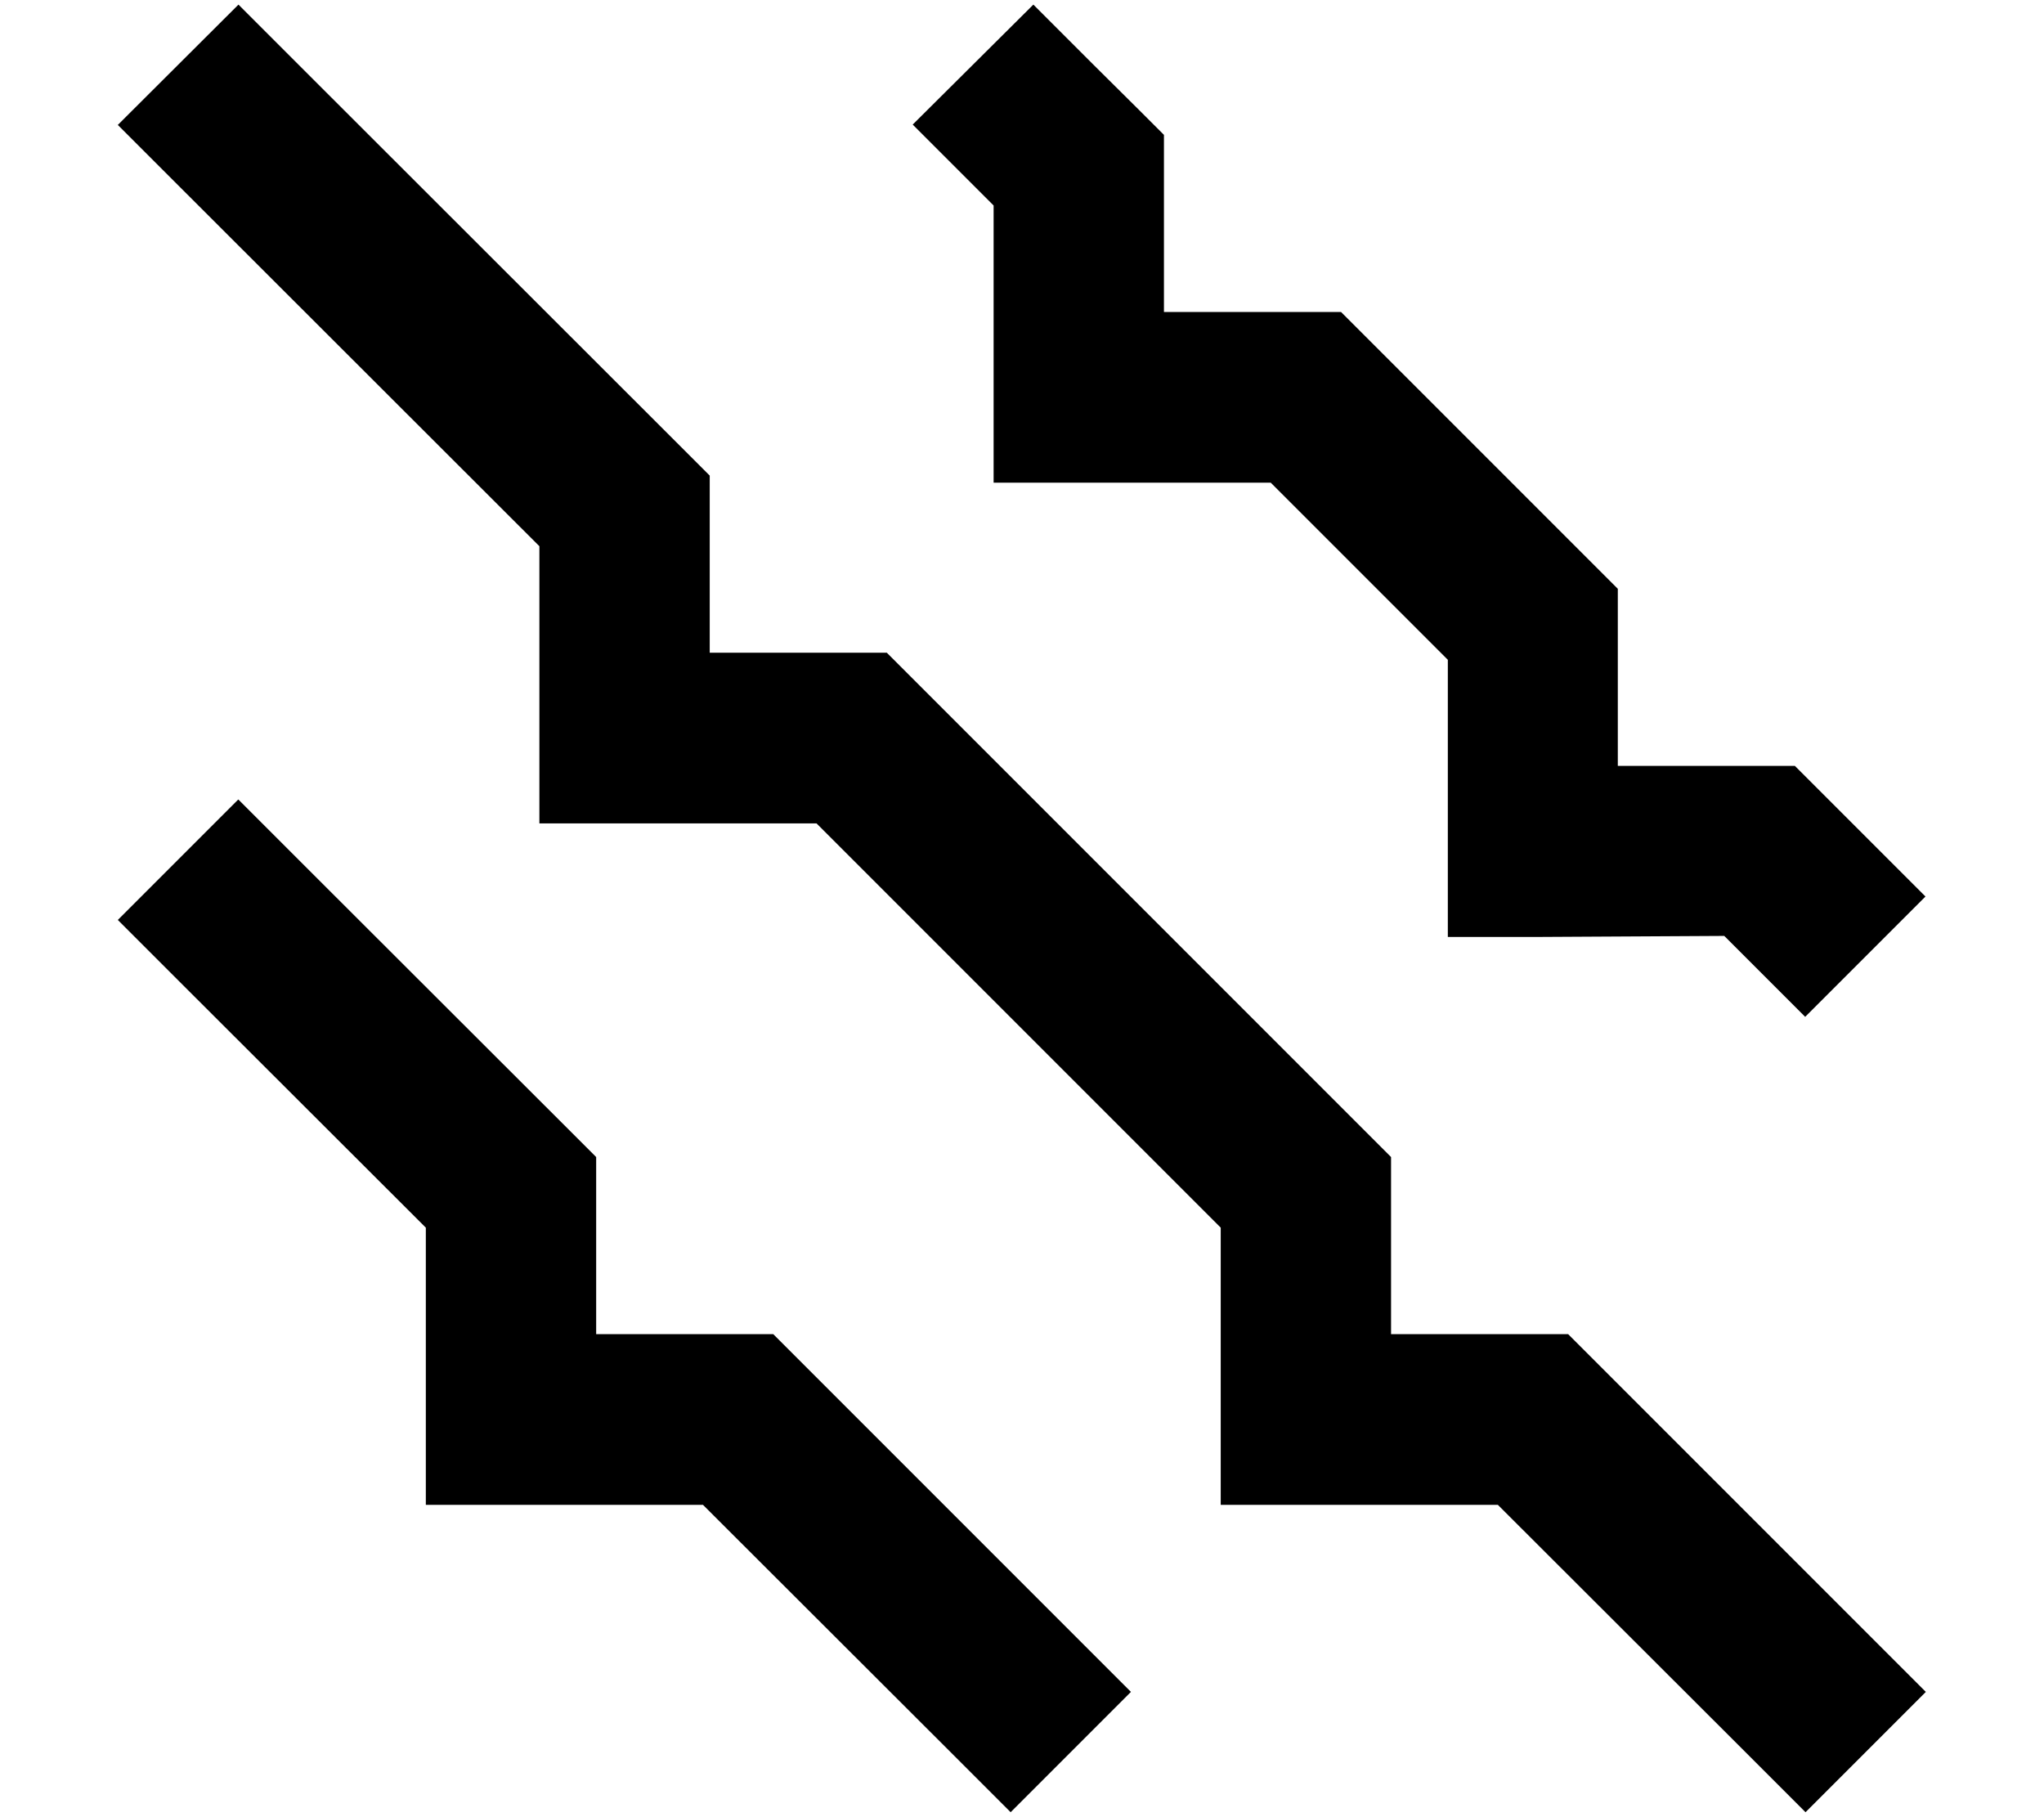
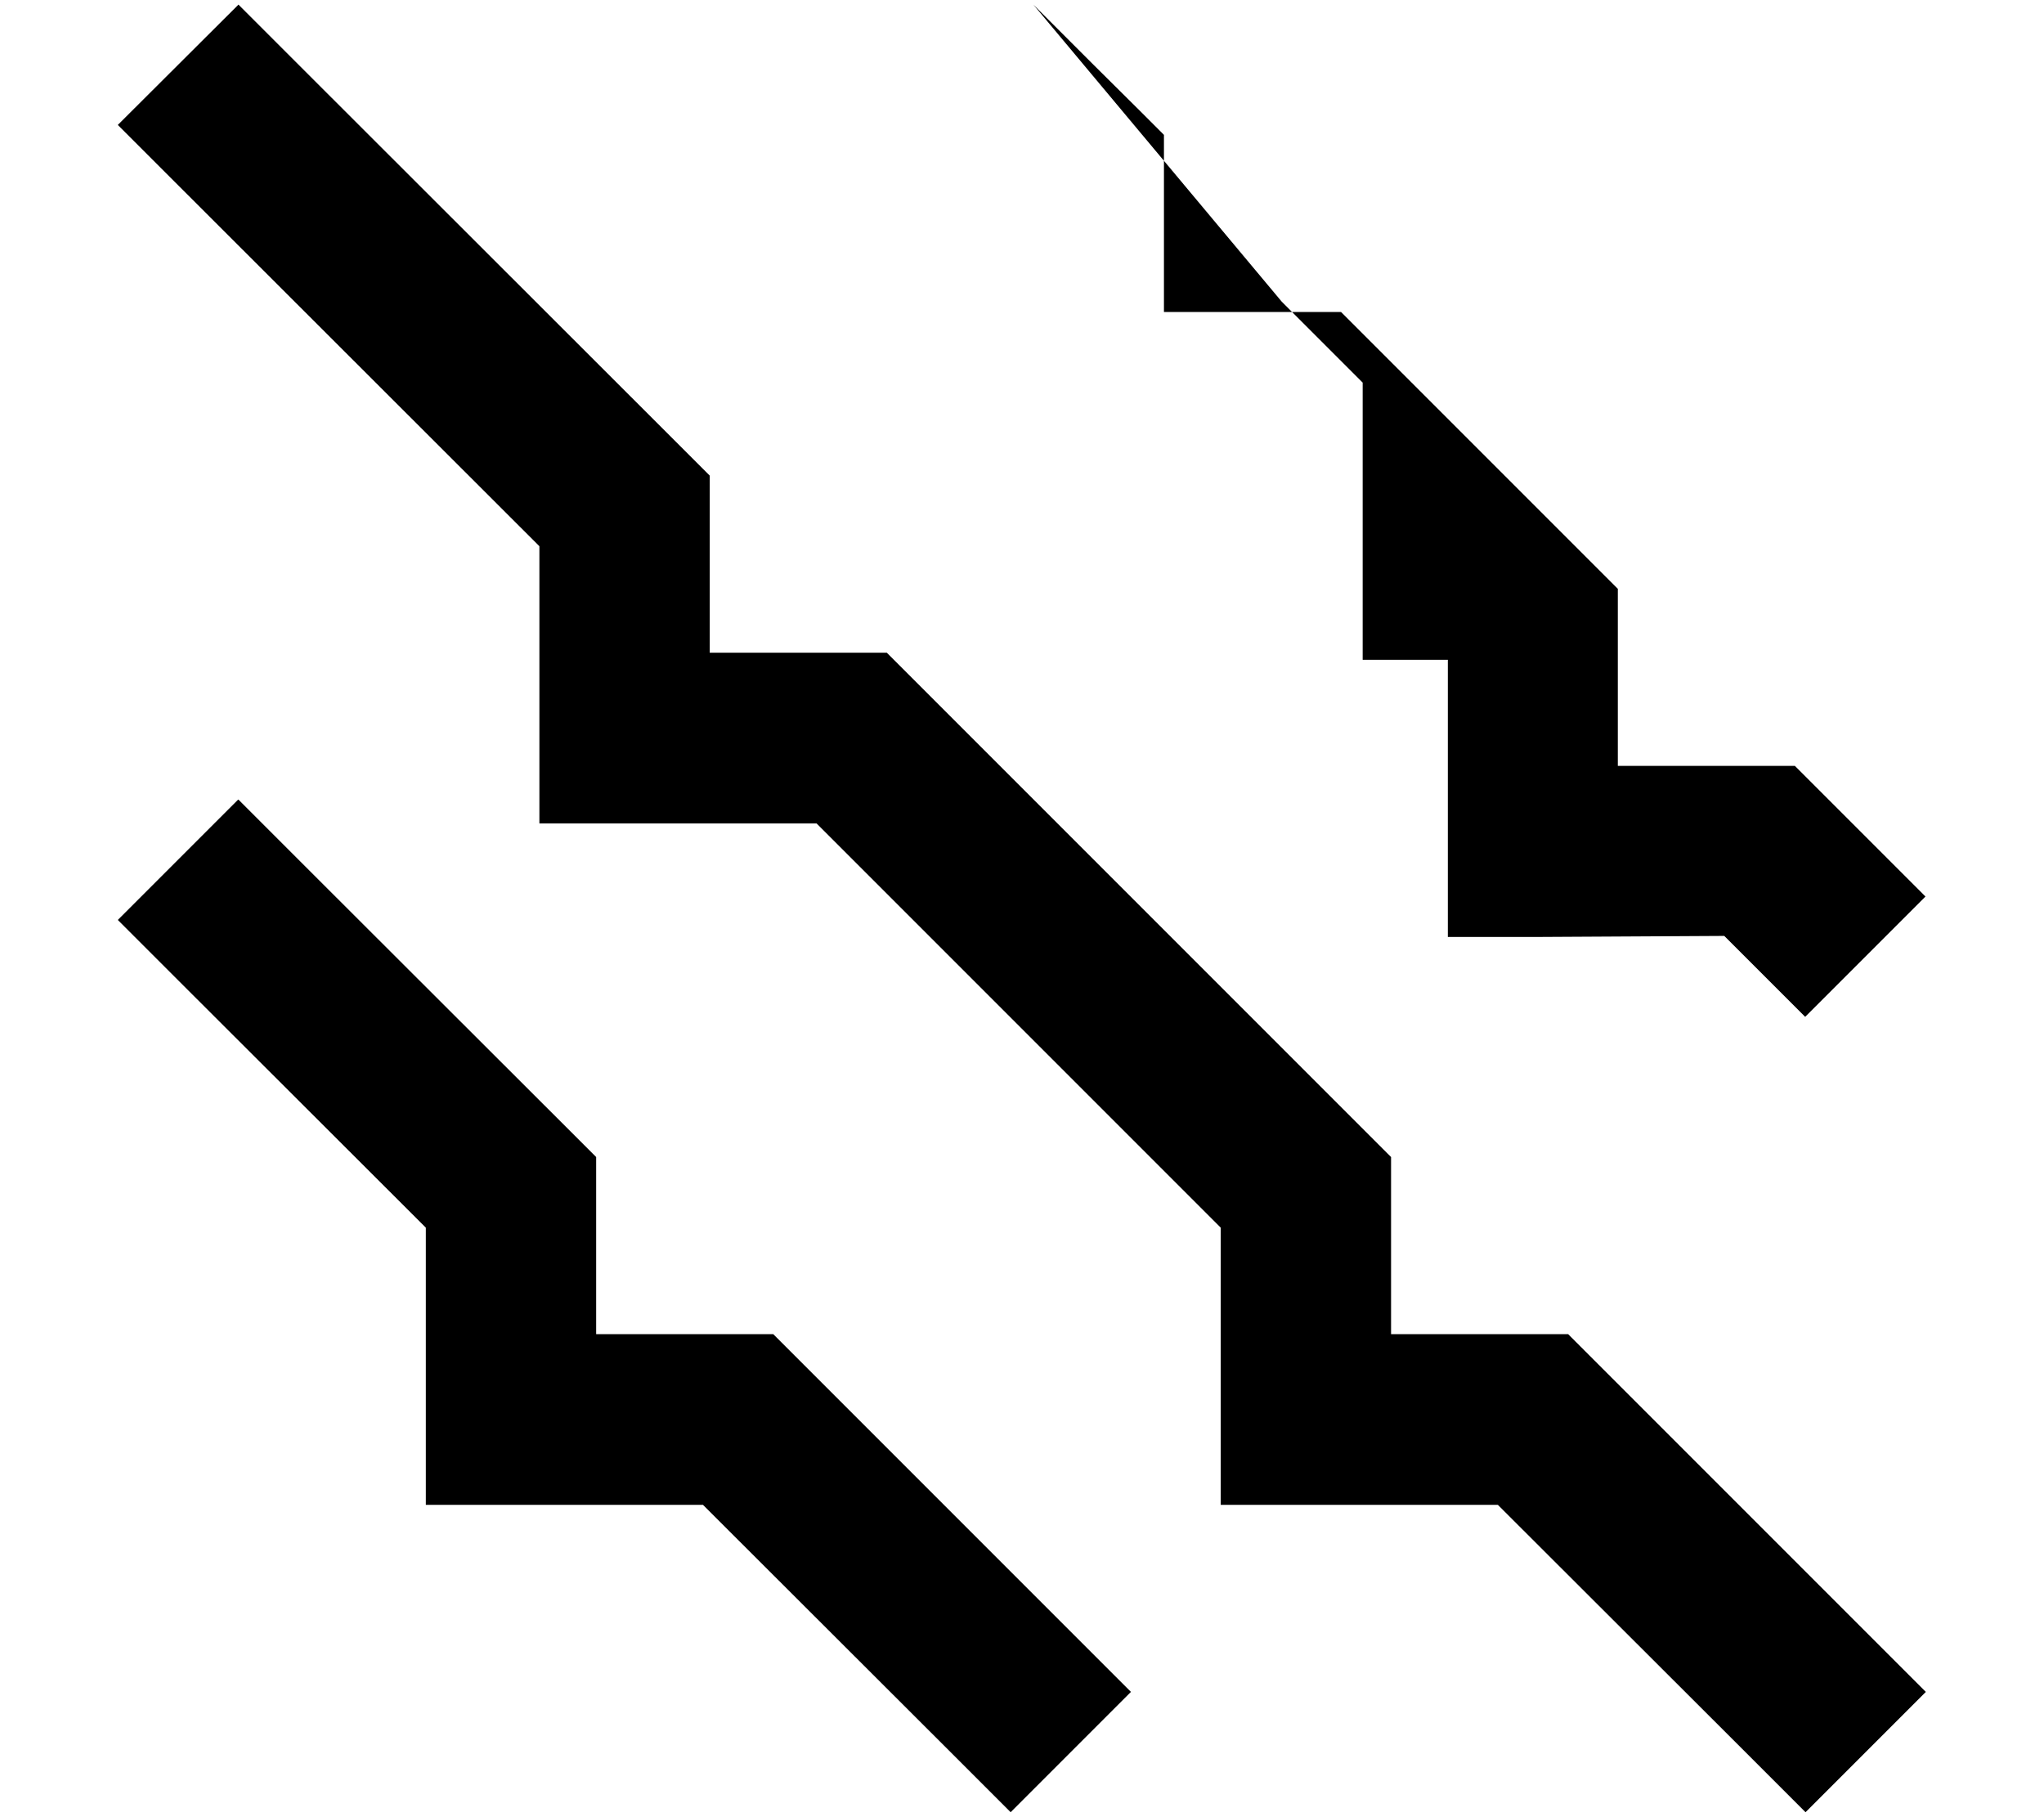
<svg xmlns="http://www.w3.org/2000/svg" viewBox="0 0 576 512">
-   <path d="M67.2 1.3l17 17L193 127l7 7 0 9.9 0 40 40 0 9.9 0 7 7L385 319l7 7 0 9.9 0 40 40 0 9.9 0 7 7 76.8 76.8 17 17-33.9 33.9-17-17L422.1 424 368 424l-24 0 0-24 0-54.1L230.1 232 176 232l-24 0 0-24 0-54.1L50.2 52.2l-17-17L67.2 1.3zm0 224l17 17L161 319l7 7 0 9.9 0 40 40 0 9.9 0 7 7 76.8 76.8 17 17-33.9 33.9-17-17L198.1 424 144 424l-24 0 0-24 0-54.1L50.2 276.2l-17-17 33.9-33.9zm241-207L321 31l7 7 0 9.9 0 40 40 0 9.9 0 7 7 64 64 7 7 0 9.9 0 40 40 0 9.9 0 7 7 12.8 12.8 17 17-33.9 33.9-17-17-5.8-5.8L432 264l-24 0 0-24 0-54.1L358.1 136 304 136l-24 0 0-24 0-54.1-5.8-5.8-17-17L291.2 1.3l17 17z" />
+   <path d="M67.2 1.3l17 17L193 127l7 7 0 9.9 0 40 40 0 9.9 0 7 7L385 319l7 7 0 9.9 0 40 40 0 9.9 0 7 7 76.8 76.8 17 17-33.9 33.9-17-17L422.1 424 368 424l-24 0 0-24 0-54.1L230.1 232 176 232l-24 0 0-24 0-54.1L50.2 52.2l-17-17L67.2 1.3zm0 224l17 17L161 319l7 7 0 9.9 0 40 40 0 9.9 0 7 7 76.8 76.8 17 17-33.9 33.9-17-17L198.1 424 144 424l-24 0 0-24 0-54.1L50.2 276.2l-17-17 33.9-33.9zm241-207L321 31l7 7 0 9.9 0 40 40 0 9.9 0 7 7 64 64 7 7 0 9.9 0 40 40 0 9.9 0 7 7 12.8 12.8 17 17-33.9 33.9-17-17-5.8-5.8L432 264l-24 0 0-24 0-54.1l-24 0 0-24 0-54.1-5.8-5.8-17-17L291.2 1.3l17 17z" />
</svg>